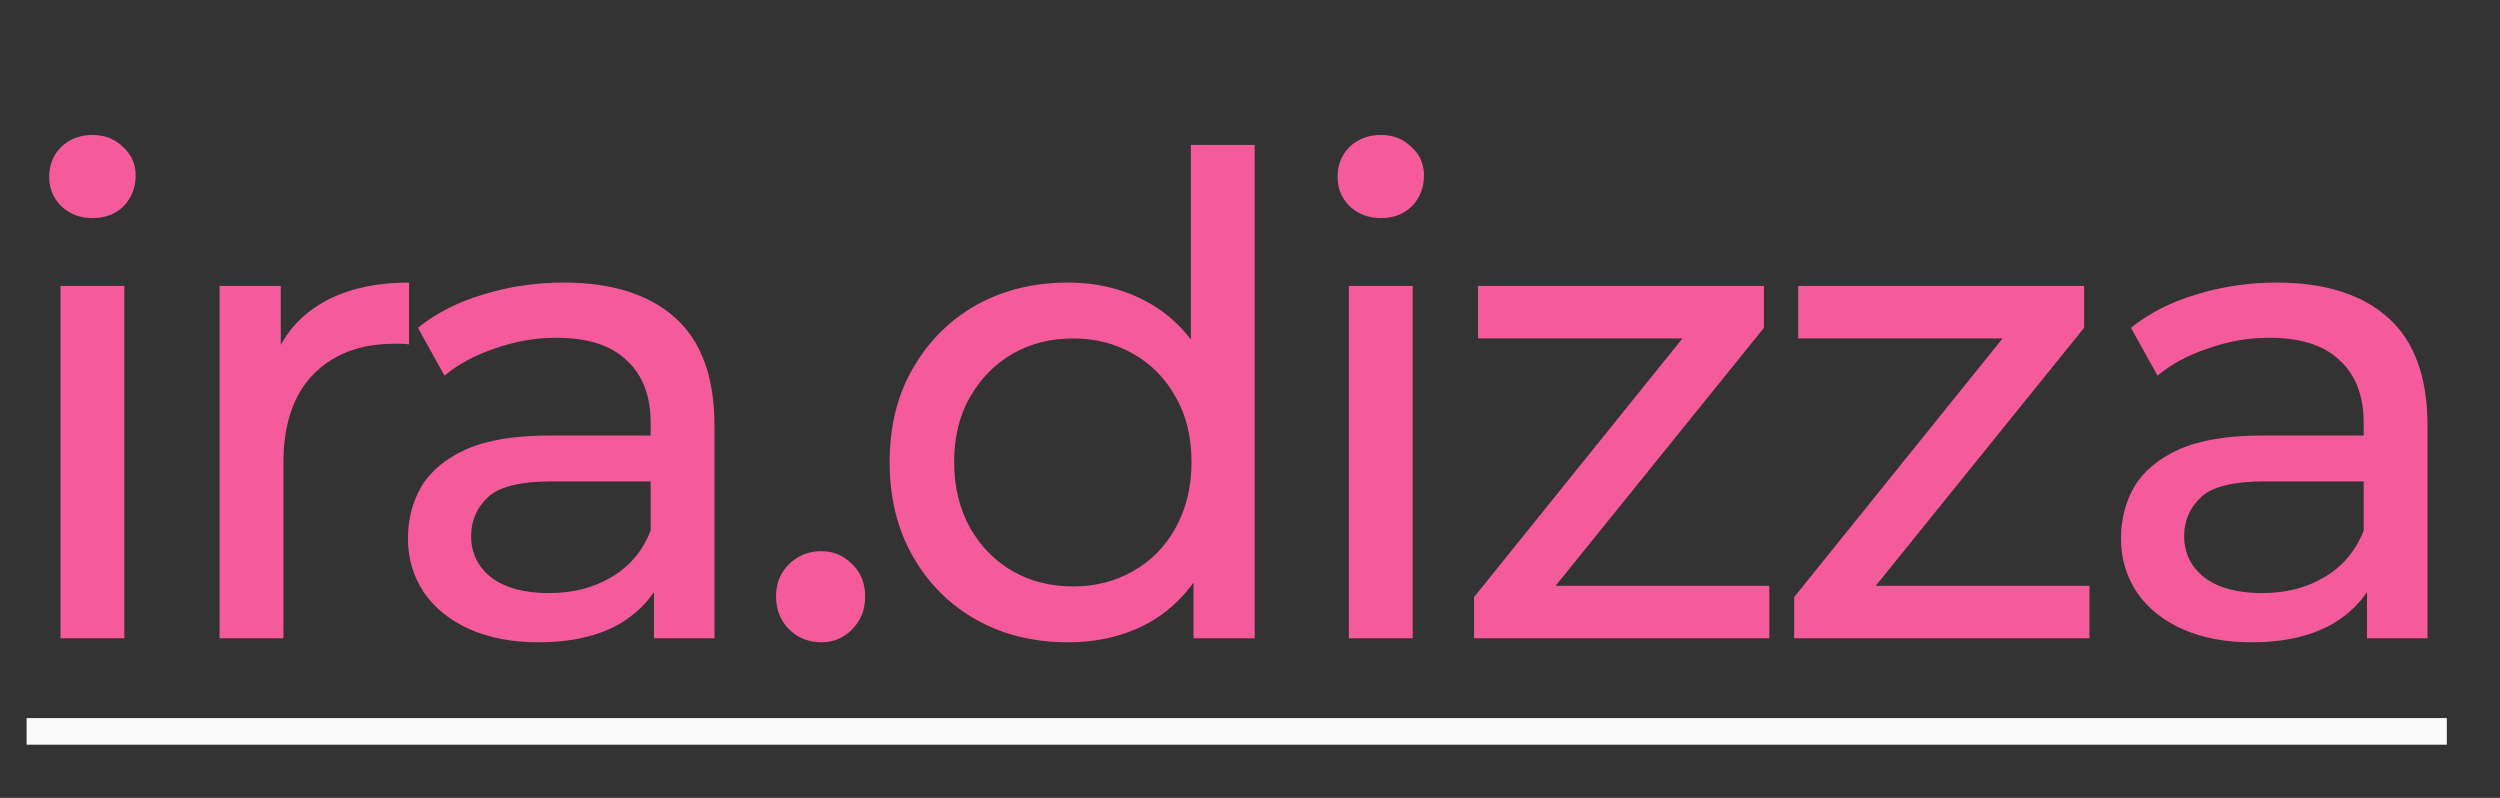
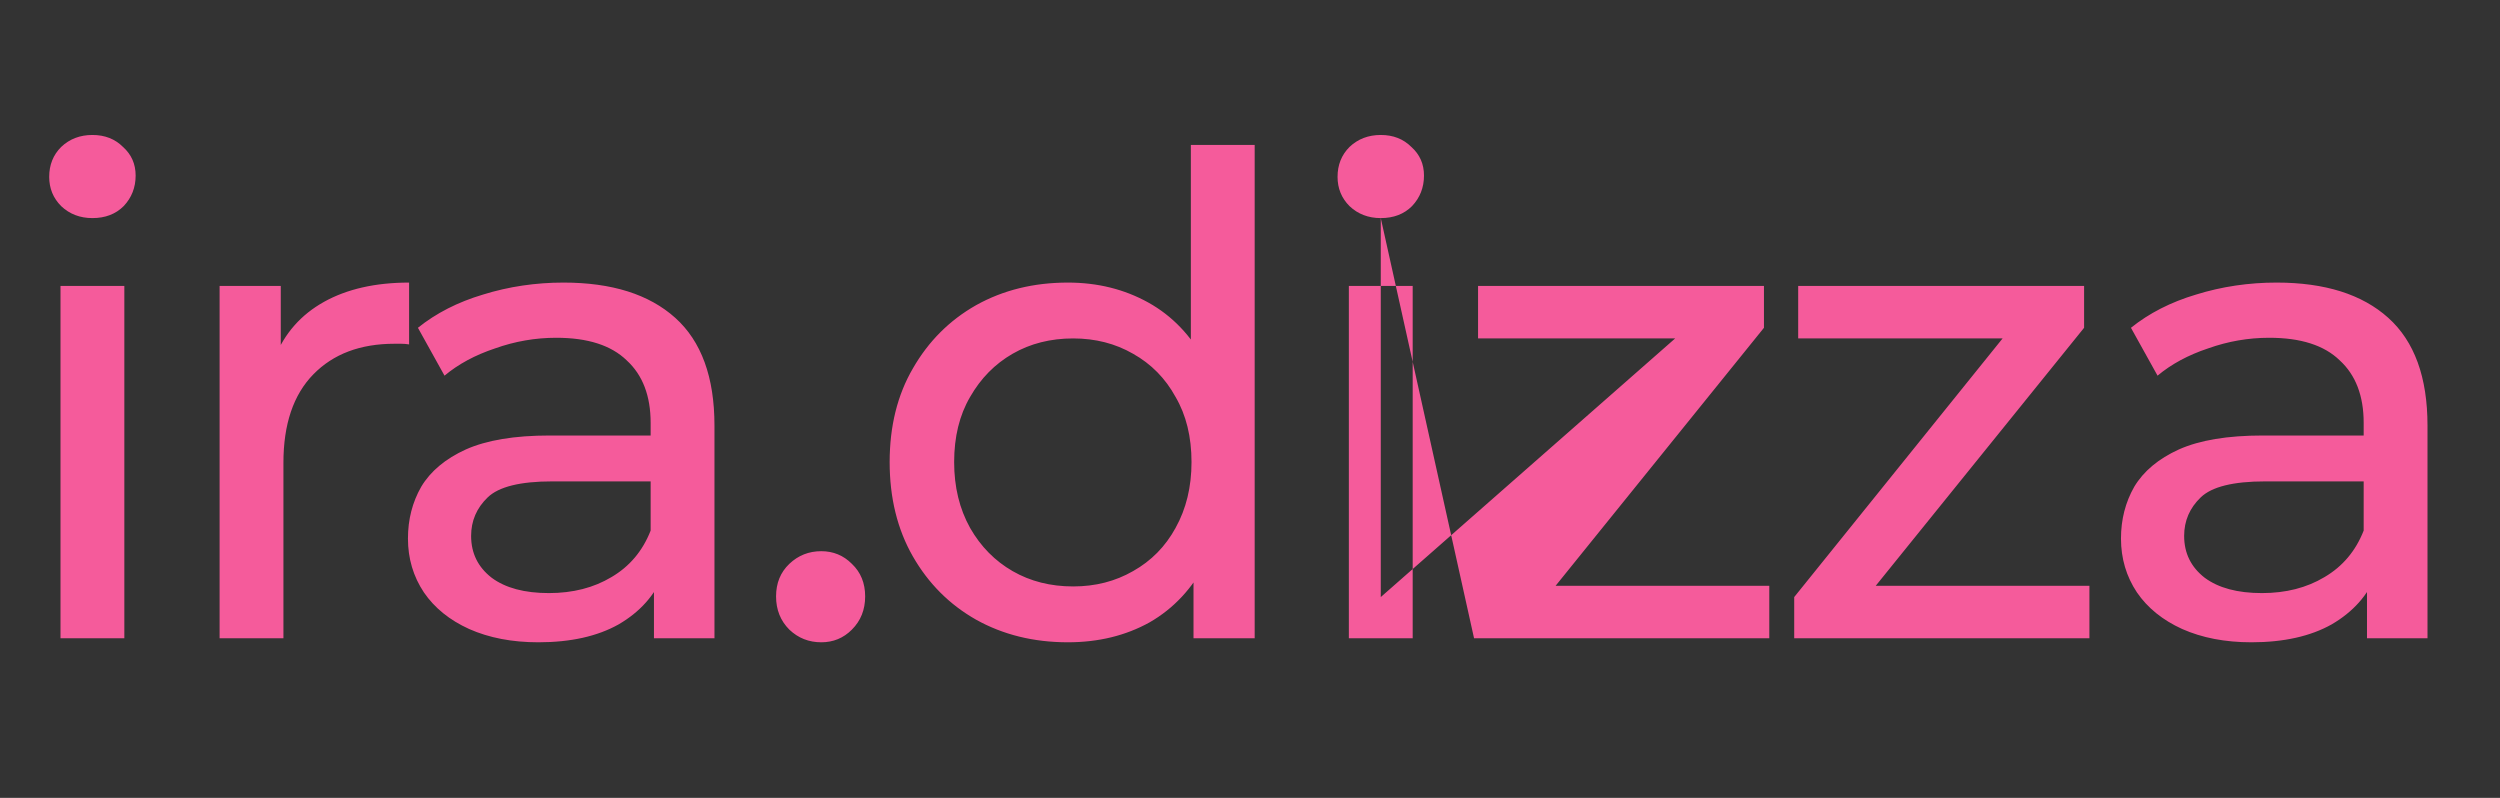
<svg xmlns="http://www.w3.org/2000/svg" width="94" height="30" viewBox="0 0 94 30" fill="none">
  <rect x="0" y="0" width="94" height="30" fill="#333333" stroke="none" />
-   <path d="M2.275 24V10.75H4.675V24H2.275ZM3.475 8.2C3.008 8.2 2.617 8.05 2.3 7.75C2 7.45 1.85 7.083 1.85 6.65C1.85 6.2 2 5.825 2.3 5.525C2.617 5.225 3.008 5.075 3.475 5.075C3.942 5.075 4.325 5.225 4.625 5.525C4.942 5.808 5.1 6.167 5.1 6.6C5.1 7.05 4.95 7.433 4.65 7.75C4.35 8.05 3.958 8.2 3.475 8.2ZM8.257 24V10.75H10.557V14.35L10.332 13.45C10.699 12.533 11.316 11.833 12.182 11.35C13.049 10.867 14.116 10.625 15.382 10.625V12.95C15.282 12.933 15.182 12.925 15.082 12.925C14.999 12.925 14.916 12.925 14.832 12.925C13.549 12.925 12.532 13.308 11.782 14.075C11.032 14.842 10.657 15.95 10.657 17.4V24H8.257ZM24.589 24V21.2L24.464 20.675V15.9C24.464 14.883 24.164 14.1 23.564 13.55C22.98 12.983 22.097 12.7 20.914 12.7C20.131 12.7 19.364 12.833 18.614 13.1C17.864 13.35 17.23 13.692 16.714 14.125L15.714 12.325C16.397 11.775 17.214 11.358 18.164 11.075C19.131 10.775 20.139 10.625 21.189 10.625C23.006 10.625 24.405 11.067 25.389 11.95C26.372 12.833 26.864 14.183 26.864 16V24H24.589ZM20.239 24.15C19.256 24.15 18.389 23.983 17.639 23.65C16.905 23.317 16.339 22.858 15.939 22.275C15.539 21.675 15.339 21 15.339 20.25C15.339 19.533 15.505 18.883 15.839 18.3C16.189 17.717 16.747 17.25 17.514 16.9C18.297 16.55 19.347 16.375 20.664 16.375H24.864V18.1H20.764C19.564 18.1 18.756 18.3 18.339 18.7C17.922 19.1 17.714 19.583 17.714 20.15C17.714 20.8 17.972 21.325 18.489 21.725C19.006 22.108 19.722 22.3 20.639 22.3C21.539 22.3 22.322 22.1 22.989 21.7C23.672 21.3 24.164 20.717 24.464 19.95L24.939 21.6C24.622 22.383 24.064 23.008 23.264 23.475C22.464 23.925 21.456 24.15 20.239 24.15ZM30.88 24.15C30.414 24.15 30.014 23.992 29.68 23.675C29.347 23.342 29.18 22.925 29.18 22.425C29.18 21.925 29.347 21.517 29.68 21.2C30.014 20.883 30.414 20.725 30.88 20.725C31.33 20.725 31.714 20.883 32.03 21.2C32.364 21.517 32.53 21.925 32.53 22.425C32.53 22.925 32.364 23.342 32.03 23.675C31.714 23.992 31.33 24.15 30.88 24.15ZM40.151 24.15C38.868 24.15 37.718 23.867 36.701 23.3C35.701 22.733 34.91 21.942 34.326 20.925C33.743 19.908 33.451 18.725 33.451 17.375C33.451 16.025 33.743 14.85 34.326 13.85C34.91 12.833 35.701 12.042 36.701 11.475C37.718 10.908 38.868 10.625 40.151 10.625C41.268 10.625 42.276 10.875 43.176 11.375C44.076 11.875 44.793 12.625 45.326 13.625C45.876 14.625 46.151 15.875 46.151 17.375C46.151 18.875 45.885 20.125 45.351 21.125C44.835 22.125 44.126 22.883 43.226 23.4C42.326 23.9 41.301 24.15 40.151 24.15ZM40.351 22.05C41.185 22.05 41.935 21.858 42.601 21.475C43.285 21.092 43.818 20.55 44.201 19.85C44.601 19.133 44.801 18.308 44.801 17.375C44.801 16.425 44.601 15.608 44.201 14.925C43.818 14.225 43.285 13.683 42.601 13.3C41.935 12.917 41.185 12.725 40.351 12.725C39.501 12.725 38.743 12.917 38.076 13.3C37.41 13.683 36.876 14.225 36.476 14.925C36.076 15.608 35.876 16.425 35.876 17.375C35.876 18.308 36.076 19.133 36.476 19.85C36.876 20.55 37.41 21.092 38.076 21.475C38.743 21.858 39.501 22.05 40.351 22.05ZM44.876 24V20.425L45.026 17.35L44.776 14.275V5.45H47.176V24H44.876ZM50.717 24V10.75H53.117V24H50.717ZM51.917 8.2C51.451 8.2 51.059 8.05 50.742 7.75C50.442 7.45 50.292 7.083 50.292 6.65C50.292 6.2 50.442 5.825 50.742 5.525C51.059 5.225 51.451 5.075 51.917 5.075C52.384 5.075 52.767 5.225 53.067 5.525C53.384 5.808 53.542 6.167 53.542 6.6C53.542 7.05 53.392 7.433 53.092 7.75C52.792 8.05 52.401 8.2 51.917 8.2ZM55.425 24V22.45L63.925 11.9L64.4 12.725H55.575V10.75H66.325V12.325L57.825 22.85L57.275 22.025H66.525V24H55.425ZM67.462 24V22.45L75.962 11.9L76.437 12.725H67.612V10.75H78.362V12.325L69.862 22.85L69.312 22.025H78.562V24H67.462ZM88.999 24V21.2L88.874 20.675V15.9C88.874 14.883 88.574 14.1 87.974 13.55C87.391 12.983 86.507 12.7 85.324 12.7C84.541 12.7 83.774 12.833 83.024 13.1C82.274 13.35 81.641 13.692 81.124 14.125L80.124 12.325C80.807 11.775 81.624 11.358 82.574 11.075C83.541 10.775 84.549 10.625 85.599 10.625C87.416 10.625 88.816 11.067 89.799 11.95C90.782 12.833 91.274 14.183 91.274 16V24H88.999ZM84.649 24.15C83.666 24.15 82.799 23.983 82.049 23.65C81.316 23.317 80.749 22.858 80.349 22.275C79.949 21.675 79.749 21 79.749 20.25C79.749 19.533 79.916 18.883 80.249 18.3C80.599 17.717 81.157 17.25 81.924 16.9C82.707 16.55 83.757 16.375 85.074 16.375H89.274V18.1H85.174C83.974 18.1 83.166 18.3 82.749 18.7C82.332 19.1 82.124 19.583 82.124 20.15C82.124 20.8 82.382 21.325 82.899 21.725C83.416 22.108 84.132 22.3 85.049 22.3C85.949 22.3 86.732 22.1 87.399 21.7C88.082 21.3 88.574 20.717 88.874 19.95L89.349 21.6C89.032 22.383 88.474 23.008 87.674 23.475C86.874 23.925 85.866 24.15 84.649 24.15Z" fill="#F55B9B" />
-   <line x1="1" y1="27.5" x2="92" y2="27.5" stroke="#FAFAFA" />
+   <path d="M2.275 24V10.75H4.675V24H2.275ZM3.475 8.2C3.008 8.2 2.617 8.05 2.3 7.75C2 7.45 1.85 7.083 1.85 6.65C1.85 6.2 2 5.825 2.3 5.525C2.617 5.225 3.008 5.075 3.475 5.075C3.942 5.075 4.325 5.225 4.625 5.525C4.942 5.808 5.1 6.167 5.1 6.6C5.1 7.05 4.95 7.433 4.65 7.75C4.35 8.05 3.958 8.2 3.475 8.2ZM8.257 24V10.75H10.557V14.35L10.332 13.45C10.699 12.533 11.316 11.833 12.182 11.35C13.049 10.867 14.116 10.625 15.382 10.625V12.95C15.282 12.933 15.182 12.925 15.082 12.925C14.999 12.925 14.916 12.925 14.832 12.925C13.549 12.925 12.532 13.308 11.782 14.075C11.032 14.842 10.657 15.95 10.657 17.4V24H8.257ZM24.589 24V21.2L24.464 20.675V15.9C24.464 14.883 24.164 14.1 23.564 13.55C22.98 12.983 22.097 12.7 20.914 12.7C20.131 12.7 19.364 12.833 18.614 13.1C17.864 13.35 17.23 13.692 16.714 14.125L15.714 12.325C16.397 11.775 17.214 11.358 18.164 11.075C19.131 10.775 20.139 10.625 21.189 10.625C23.006 10.625 24.405 11.067 25.389 11.95C26.372 12.833 26.864 14.183 26.864 16V24H24.589ZM20.239 24.15C19.256 24.15 18.389 23.983 17.639 23.65C16.905 23.317 16.339 22.858 15.939 22.275C15.539 21.675 15.339 21 15.339 20.25C15.339 19.533 15.505 18.883 15.839 18.3C16.189 17.717 16.747 17.25 17.514 16.9C18.297 16.55 19.347 16.375 20.664 16.375H24.864V18.1H20.764C19.564 18.1 18.756 18.3 18.339 18.7C17.922 19.1 17.714 19.583 17.714 20.15C17.714 20.8 17.972 21.325 18.489 21.725C19.006 22.108 19.722 22.3 20.639 22.3C21.539 22.3 22.322 22.1 22.989 21.7C23.672 21.3 24.164 20.717 24.464 19.95L24.939 21.6C24.622 22.383 24.064 23.008 23.264 23.475C22.464 23.925 21.456 24.15 20.239 24.15ZM30.88 24.15C30.414 24.15 30.014 23.992 29.68 23.675C29.347 23.342 29.18 22.925 29.18 22.425C29.18 21.925 29.347 21.517 29.68 21.2C30.014 20.883 30.414 20.725 30.88 20.725C31.33 20.725 31.714 20.883 32.03 21.2C32.364 21.517 32.53 21.925 32.53 22.425C32.53 22.925 32.364 23.342 32.03 23.675C31.714 23.992 31.33 24.15 30.88 24.15ZM40.151 24.15C38.868 24.15 37.718 23.867 36.701 23.3C35.701 22.733 34.91 21.942 34.326 20.925C33.743 19.908 33.451 18.725 33.451 17.375C33.451 16.025 33.743 14.85 34.326 13.85C34.91 12.833 35.701 12.042 36.701 11.475C37.718 10.908 38.868 10.625 40.151 10.625C41.268 10.625 42.276 10.875 43.176 11.375C44.076 11.875 44.793 12.625 45.326 13.625C45.876 14.625 46.151 15.875 46.151 17.375C46.151 18.875 45.885 20.125 45.351 21.125C44.835 22.125 44.126 22.883 43.226 23.4C42.326 23.9 41.301 24.15 40.151 24.15ZM40.351 22.05C41.185 22.05 41.935 21.858 42.601 21.475C43.285 21.092 43.818 20.55 44.201 19.85C44.601 19.133 44.801 18.308 44.801 17.375C44.801 16.425 44.601 15.608 44.201 14.925C43.818 14.225 43.285 13.683 42.601 13.3C41.935 12.917 41.185 12.725 40.351 12.725C39.501 12.725 38.743 12.917 38.076 13.3C37.41 13.683 36.876 14.225 36.476 14.925C36.076 15.608 35.876 16.425 35.876 17.375C35.876 18.308 36.076 19.133 36.476 19.85C36.876 20.55 37.41 21.092 38.076 21.475C38.743 21.858 39.501 22.05 40.351 22.05ZM44.876 24V20.425L45.026 17.35L44.776 14.275V5.45H47.176V24H44.876ZM50.717 24V10.75H53.117V24H50.717ZM51.917 8.2C51.451 8.2 51.059 8.05 50.742 7.75C50.442 7.45 50.292 7.083 50.292 6.65C50.292 6.2 50.442 5.825 50.742 5.525C51.059 5.225 51.451 5.075 51.917 5.075C52.384 5.075 52.767 5.225 53.067 5.525C53.384 5.808 53.542 6.167 53.542 6.6C53.542 7.05 53.392 7.433 53.092 7.75C52.792 8.05 52.401 8.2 51.917 8.2ZV22.45L63.925 11.9L64.4 12.725H55.575V10.75H66.325V12.325L57.825 22.85L57.275 22.025H66.525V24H55.425ZM67.462 24V22.45L75.962 11.9L76.437 12.725H67.612V10.75H78.362V12.325L69.862 22.85L69.312 22.025H78.562V24H67.462ZM88.999 24V21.2L88.874 20.675V15.9C88.874 14.883 88.574 14.1 87.974 13.55C87.391 12.983 86.507 12.7 85.324 12.7C84.541 12.7 83.774 12.833 83.024 13.1C82.274 13.35 81.641 13.692 81.124 14.125L80.124 12.325C80.807 11.775 81.624 11.358 82.574 11.075C83.541 10.775 84.549 10.625 85.599 10.625C87.416 10.625 88.816 11.067 89.799 11.95C90.782 12.833 91.274 14.183 91.274 16V24H88.999ZM84.649 24.15C83.666 24.15 82.799 23.983 82.049 23.65C81.316 23.317 80.749 22.858 80.349 22.275C79.949 21.675 79.749 21 79.749 20.25C79.749 19.533 79.916 18.883 80.249 18.3C80.599 17.717 81.157 17.25 81.924 16.9C82.707 16.55 83.757 16.375 85.074 16.375H89.274V18.1H85.174C83.974 18.1 83.166 18.3 82.749 18.7C82.332 19.1 82.124 19.583 82.124 20.15C82.124 20.8 82.382 21.325 82.899 21.725C83.416 22.108 84.132 22.3 85.049 22.3C85.949 22.3 86.732 22.1 87.399 21.7C88.082 21.3 88.574 20.717 88.874 19.95L89.349 21.6C89.032 22.383 88.474 23.008 87.674 23.475C86.874 23.925 85.866 24.15 84.649 24.15Z" fill="#F55B9B" />
</svg>